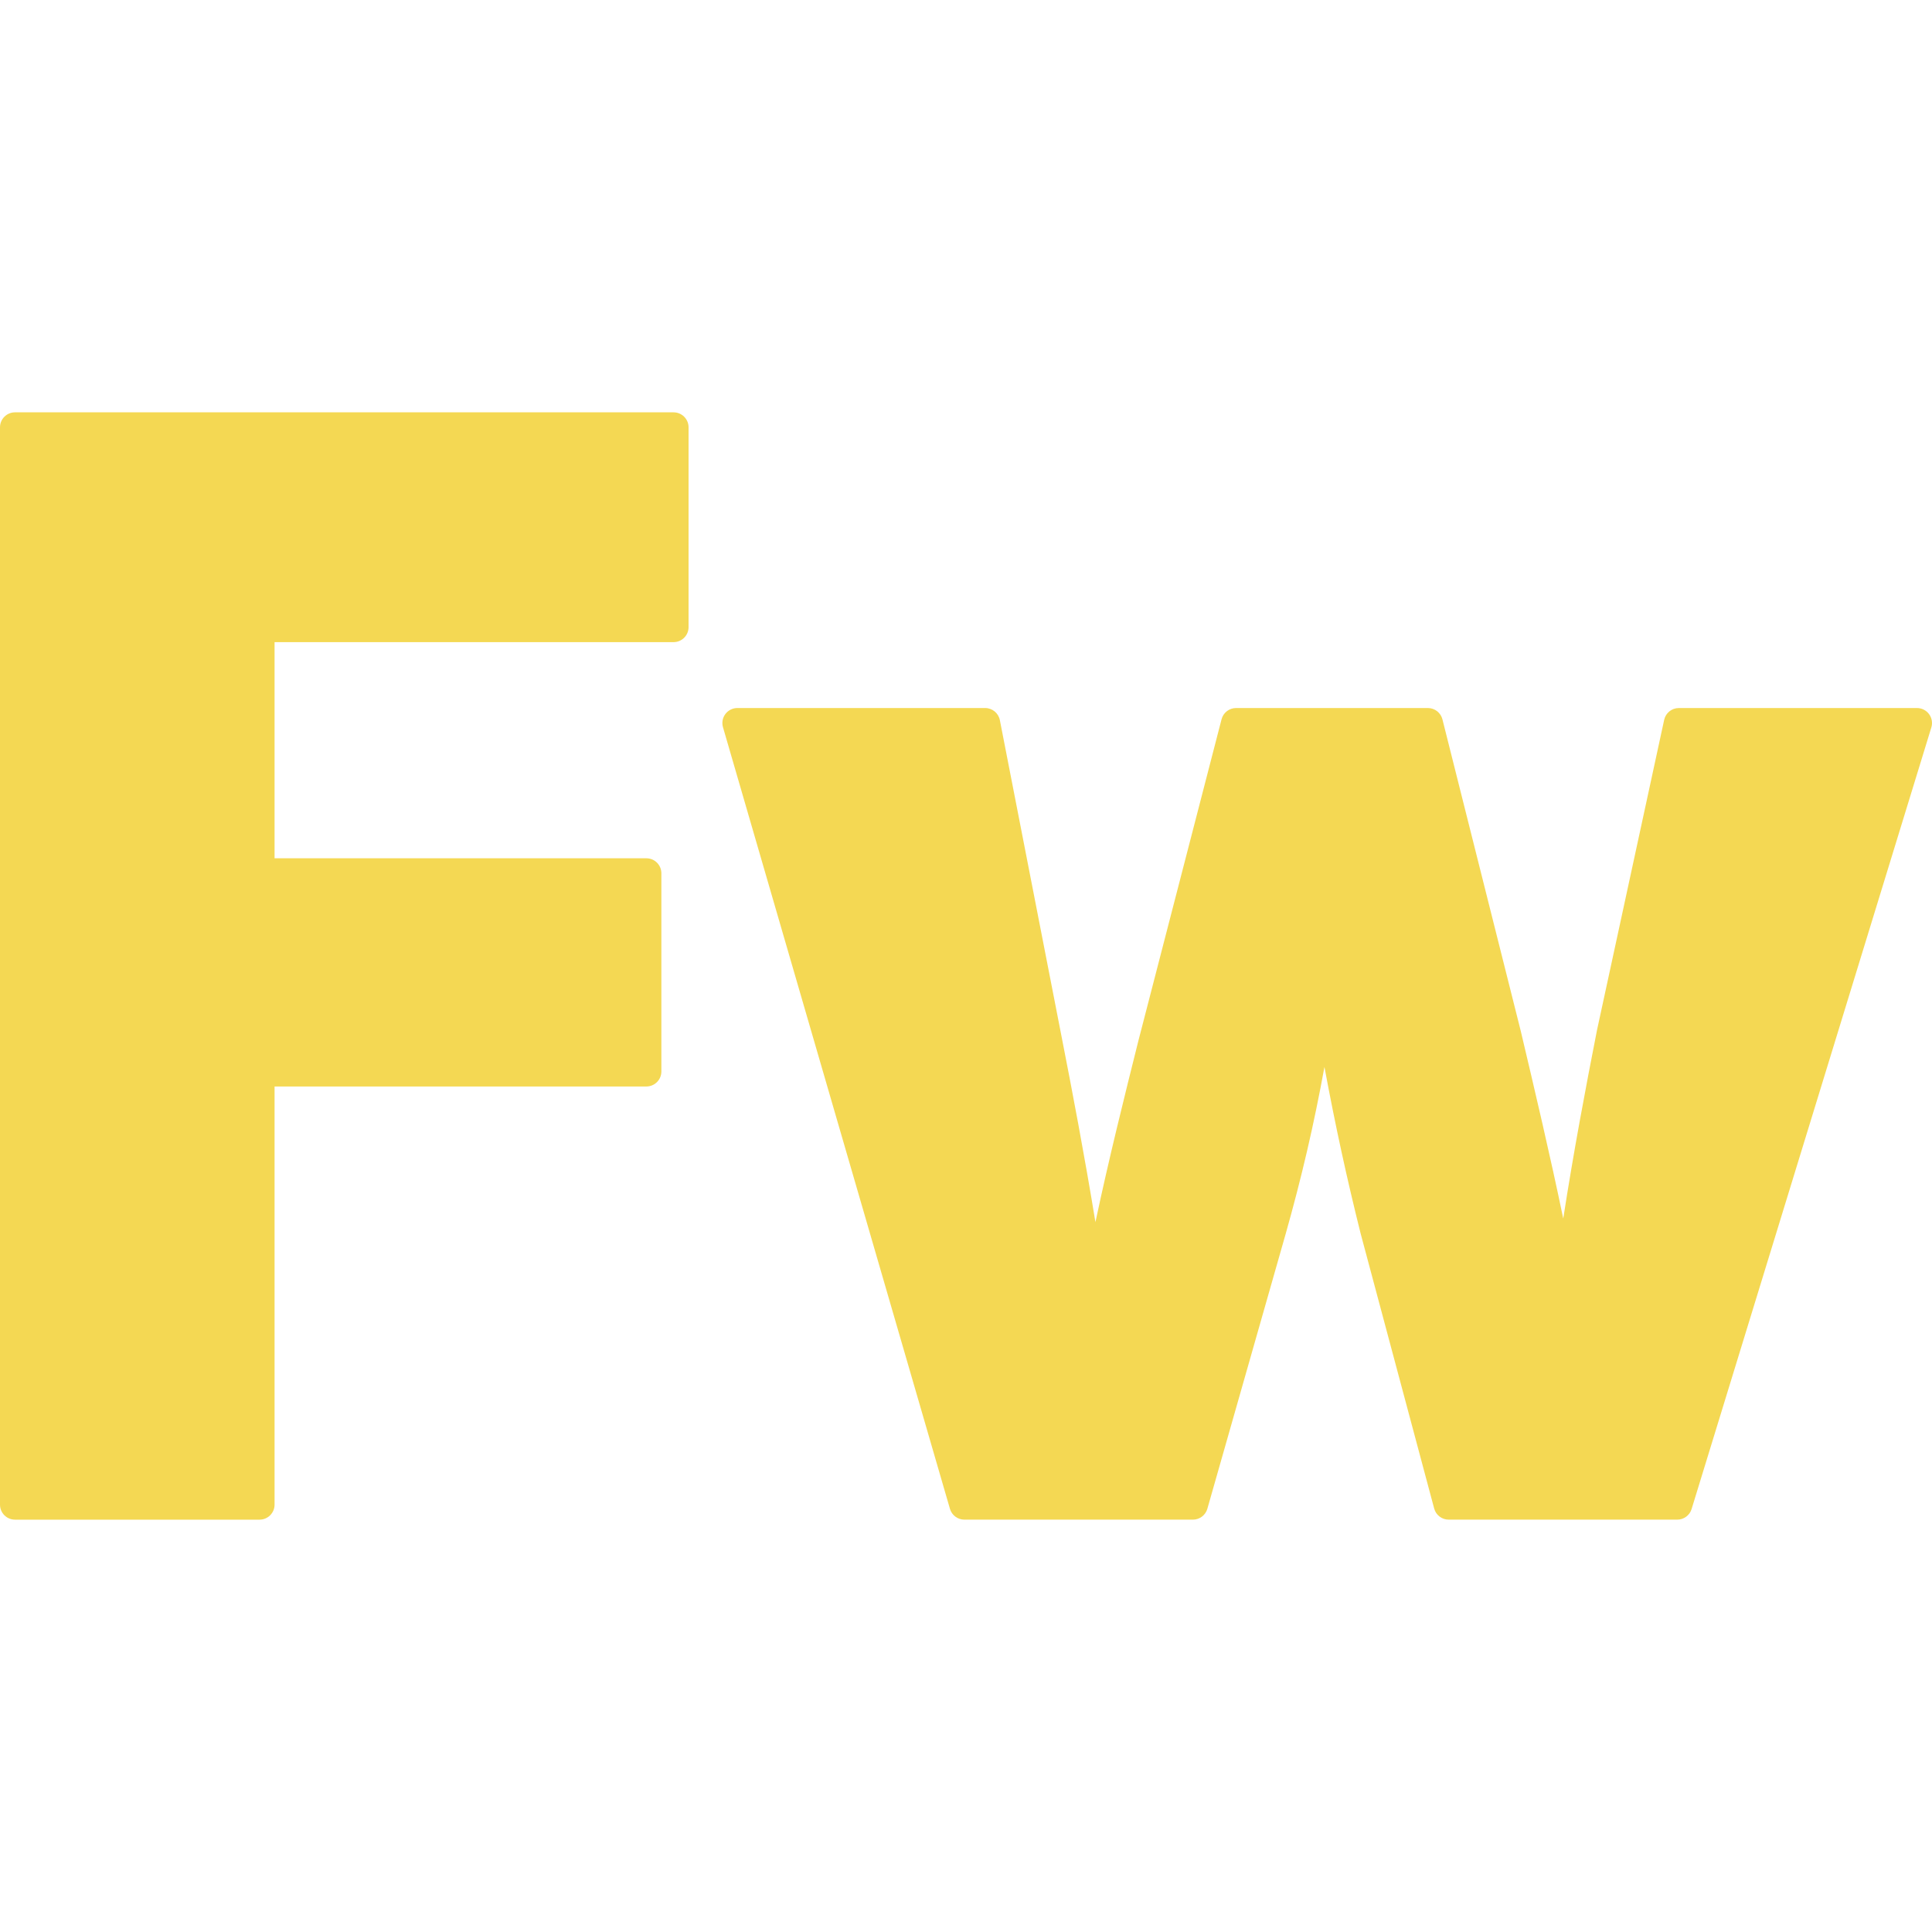
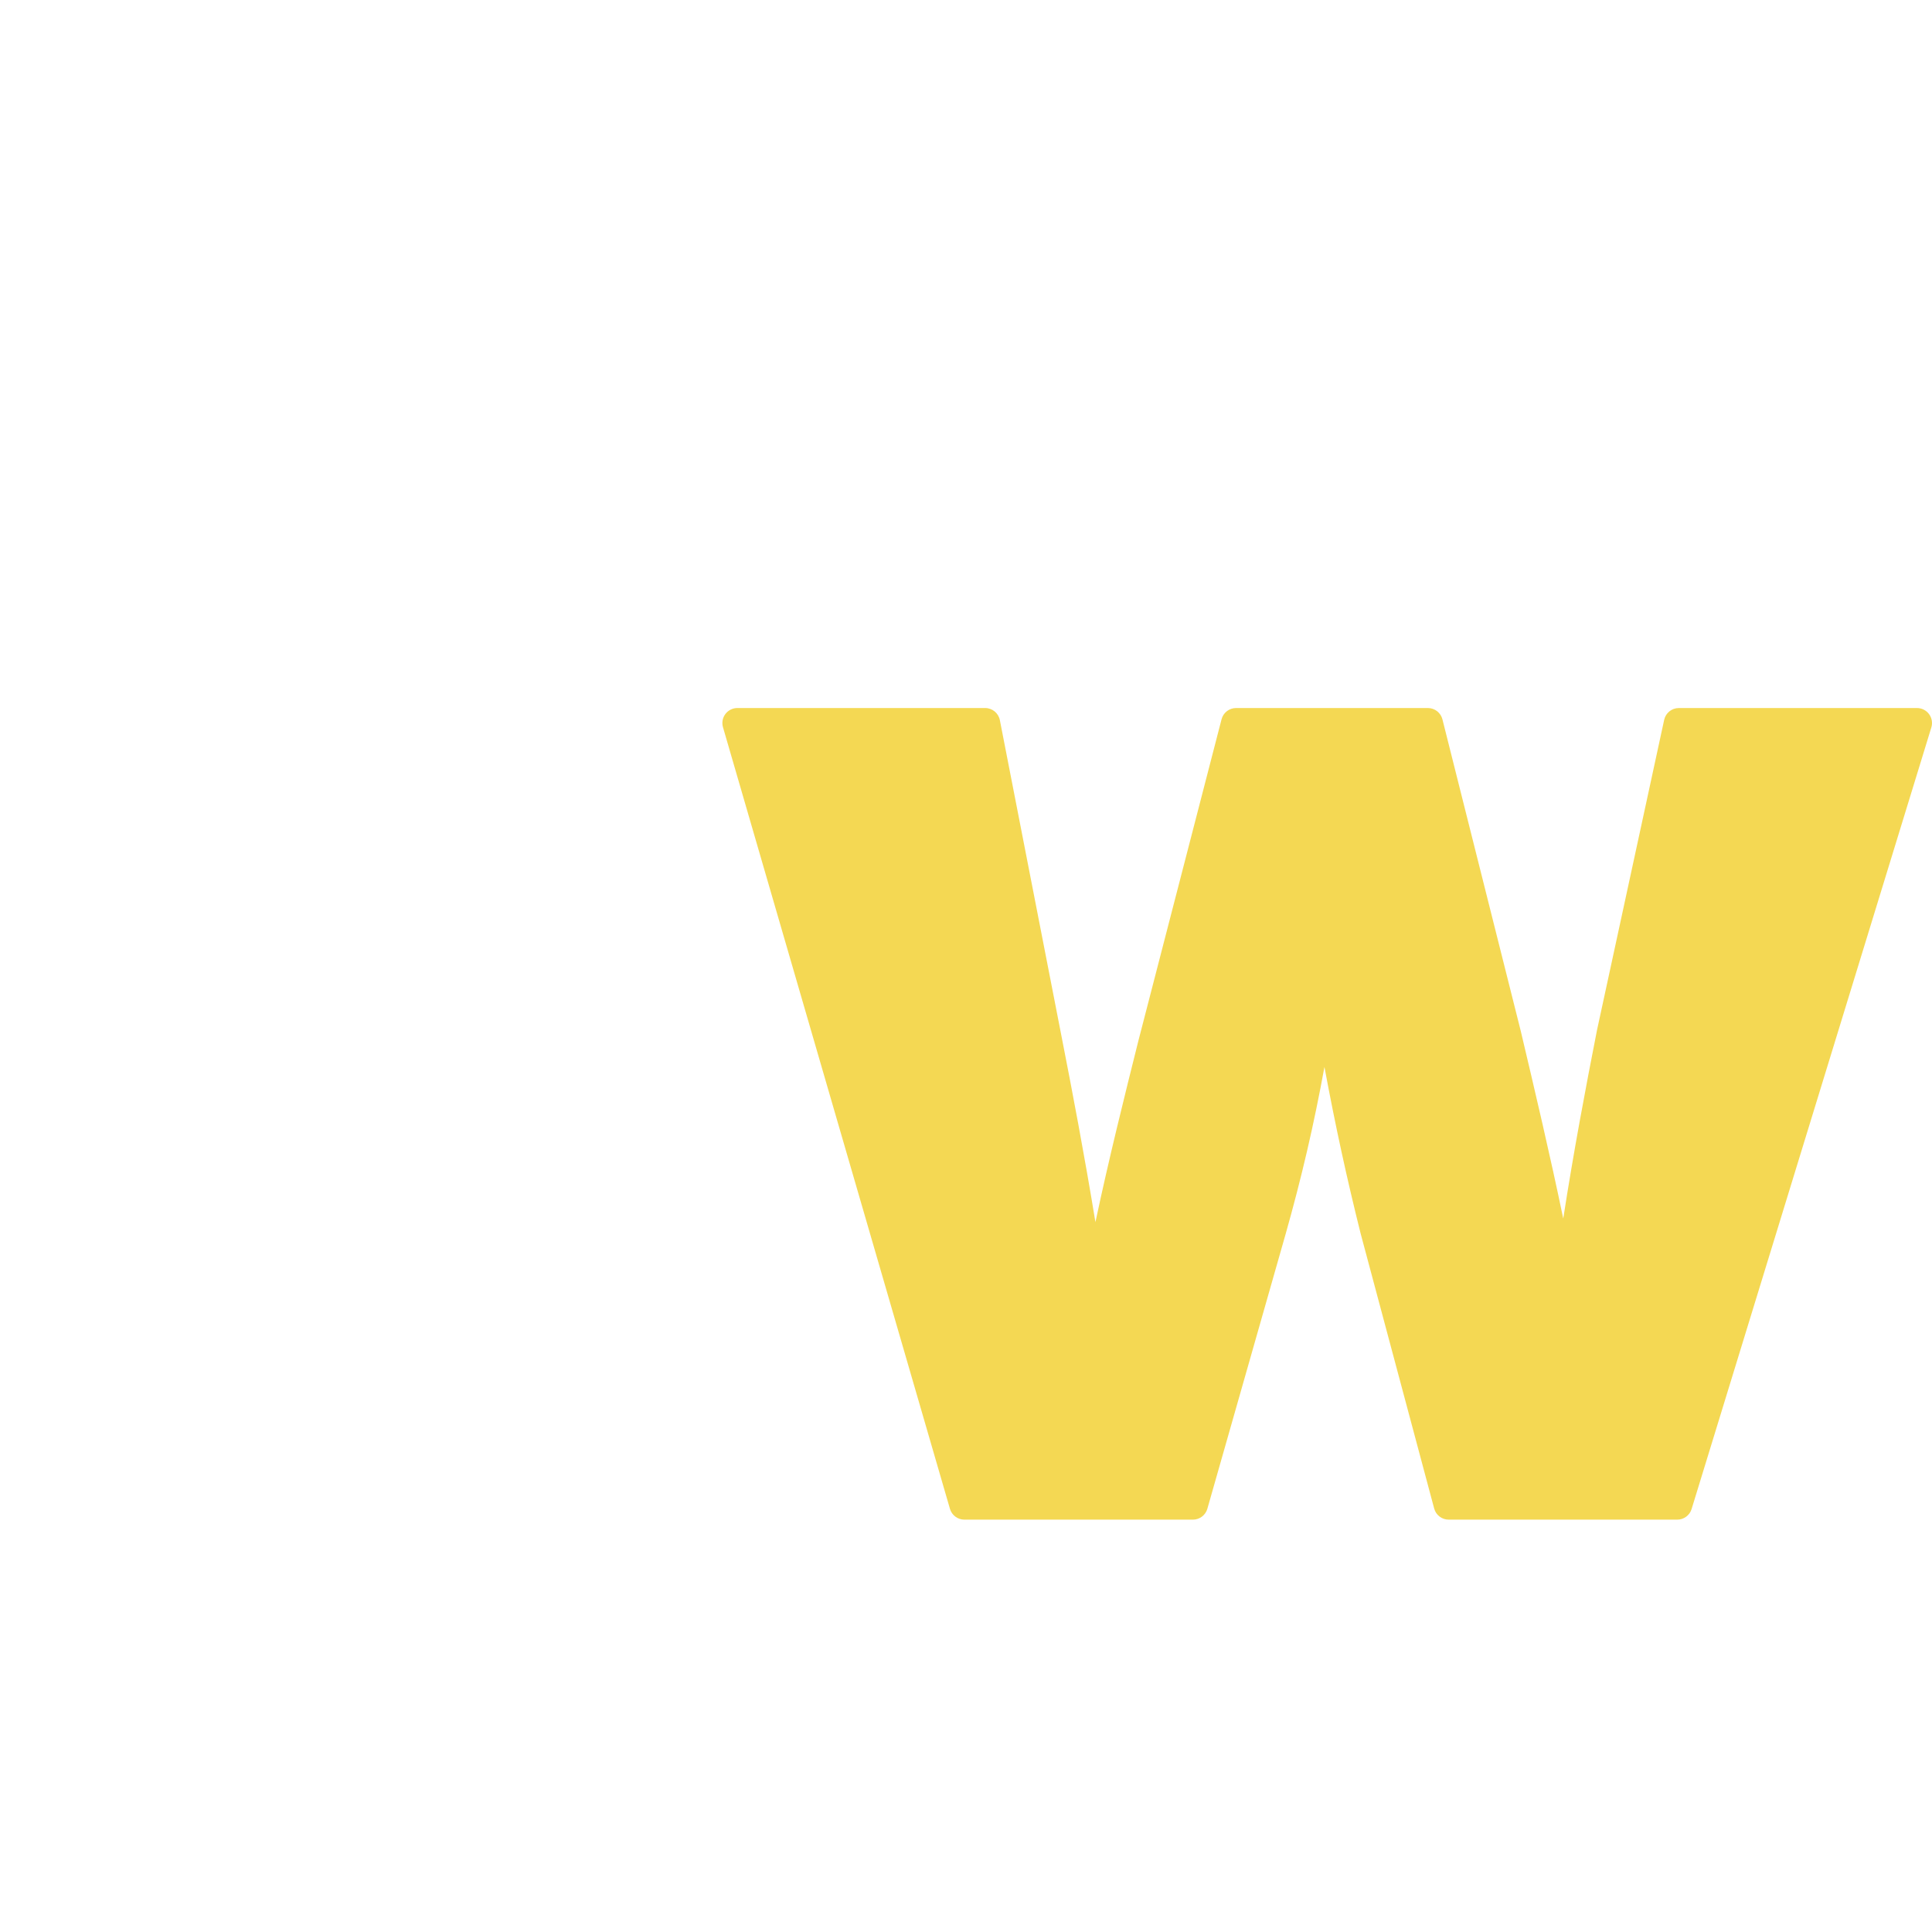
<svg xmlns="http://www.w3.org/2000/svg" version="1.1" id="Layer_1" x="0px" y="0px" viewBox="0 0 511.999 511.999" style="enable-background:new 0 0 511.999 511.999;" xml:space="preserve">
  <g>
-     <path style="fill:#F4D853;" d="M72.762,398.748V287.931h98.532c2.197,0,3.977-1.78,3.977-3.977v-52.525   c0-2.197-1.78-3.977-3.977-3.977H72.762v-57.28H178.5c2.197,0,3.977-1.78,3.977-3.977V113.25c0-2.197-1.78-3.977-3.977-3.977H3.977   c-2.197,0-3.977,1.78-3.977,3.977v285.498c0,2.197,1.78,3.977,3.977,3.977h64.809C70.982,402.725,72.762,400.945,72.762,398.748z" />
    <path style="fill:#F4D853;" d="M448.289,399.914l63.535-207.135c0.371-1.206,0.146-2.516-0.603-3.53   c-0.751-1.015-1.937-1.613-3.199-1.613h-63.115c-1.872,0-3.49,1.306-3.886,3.135l-17.804,82.25   c-2.959,15.062-6.186,32.127-8.94,49.917c-3.482-16.802-7.413-33.431-11.257-49.696l-20.758-82.6   c-0.444-1.767-2.033-3.008-3.857-3.008h-50.83c-1.813,0-3.396,1.226-3.849,2.981l-22.034,85.171   c-3.724,14.893-7.805,31.217-11.391,48.097c-2.943-17.957-6.143-34.745-8.806-48.318l-16.519-84.716   c-0.366-1.867-2.001-3.215-3.904-3.215h-65.656c-1.25,0-2.429,0.589-3.18,1.589c-0.752,0.999-0.988,2.295-0.638,3.496   l60.15,207.135c0.493,1.699,2.049,2.868,3.818,2.868h60.574c1.777,0,3.339-1.179,3.824-2.887l20.76-72.869   c4.203-14.876,7.463-28.848,10.269-44.208c2.943,15.811,5.932,29.51,9.593,44.154l19.486,72.859   c0.464,1.739,2.041,2.949,3.841,2.949h60.574C446.235,402.725,447.778,401.585,448.289,399.914z" />
  </g>
  <g>
</g>
  <g>
</g>
  <g>
</g>
  <g>
</g>
  <g>
</g>
  <g>
</g>
  <g>
</g>
  <g>
</g>
  <g>
</g>
  <g>
</g>
  <g>
</g>
  <g>
</g>
  <g>
</g>
  <g>
</g>
  <g>
</g>
</svg>